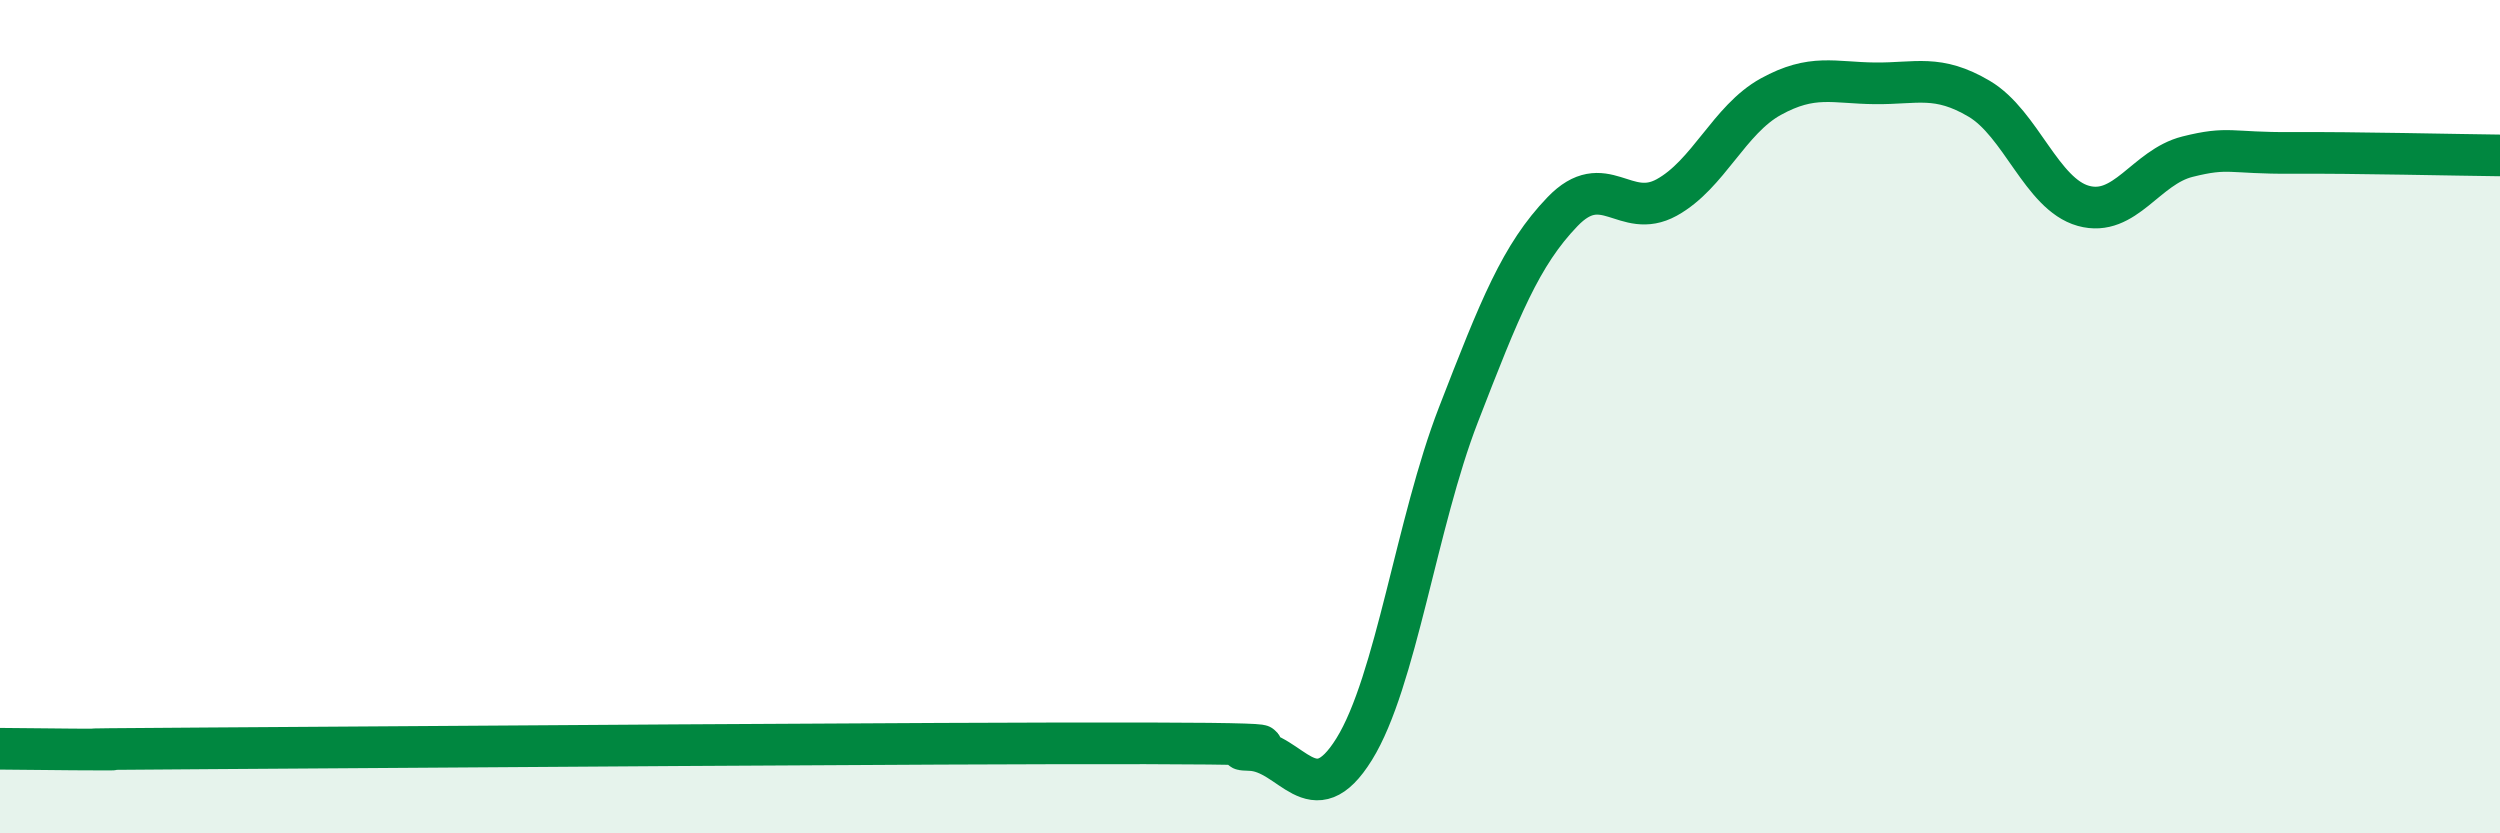
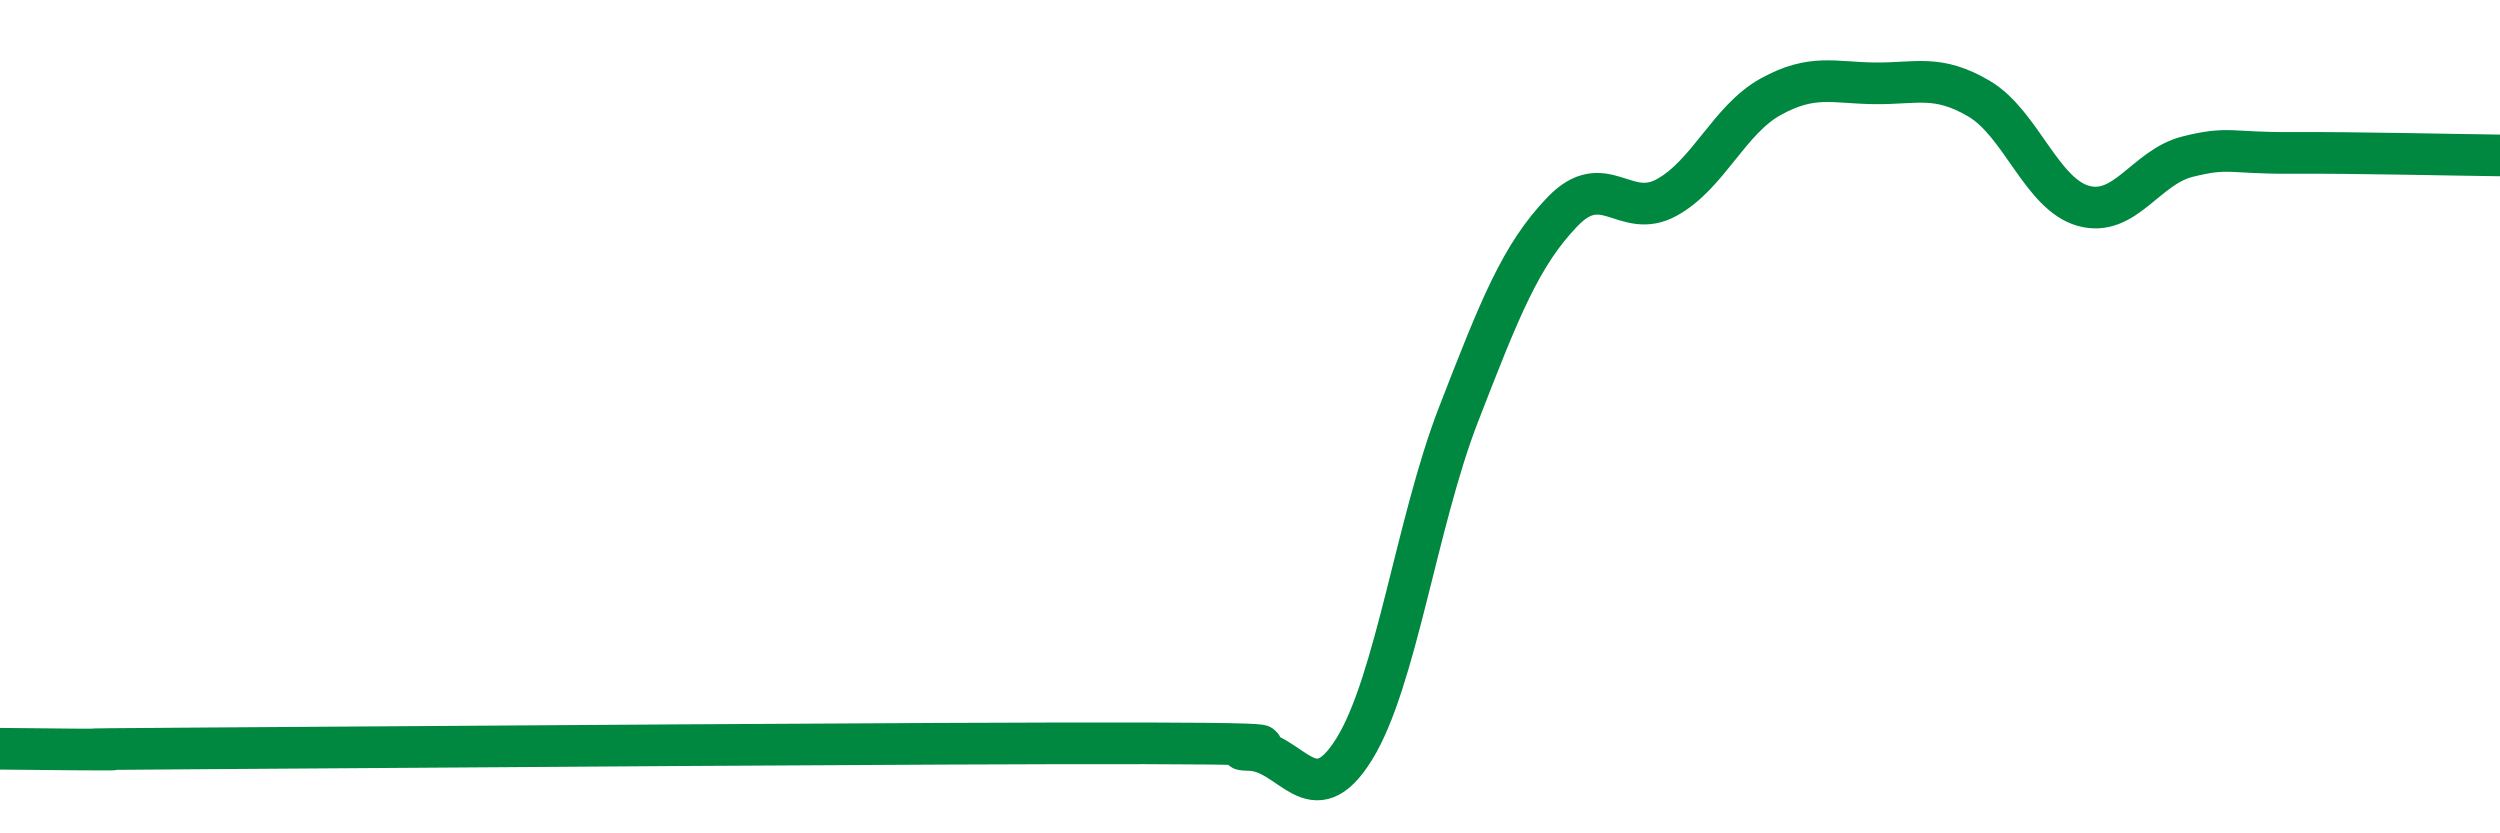
<svg xmlns="http://www.w3.org/2000/svg" width="60" height="20" viewBox="0 0 60 20">
-   <path d="M 0,17.97 C 0.5,17.97 1.5,17.99 2.5,17.99 C 3.5,17.99 0,17.99 5,17.96 C 10,17.93 22.5,17.83 27.5,17.84 C 32.5,17.85 29,17.97 30,18 C 31,18.03 31.5,19.59 32.5,17.98 C 33.5,16.37 34,12.54 35,9.96 C 36,7.38 36.5,6.12 37.5,5.08 C 38.5,4.04 39,5.29 40,4.74 C 41,4.19 41.5,2.87 42.5,2.32 C 43.5,1.77 44,1.99 45,2 C 46,2.01 46.5,1.78 47.5,2.37 C 48.5,2.96 49,4.66 50,4.94 C 51,5.22 51.5,4.01 52.5,3.76 C 53.5,3.51 53.5,3.68 55,3.67 C 56.5,3.66 59,3.72 60,3.73L60 20L0 20Z" fill="#008740" opacity="0.1" stroke-linecap="round" stroke-linejoin="round" />
  <path d="M 0,17.97 C 0.5,17.97 1.5,17.99 2.5,17.99 C 3.5,17.99 0,17.99 5,17.96 C 10,17.93 22.5,17.83 27.5,17.84 C 32.5,17.85 29,17.97 30,18 C 31,18.03 31.5,19.59 32.5,17.98 C 33.5,16.37 34,12.54 35,9.96 C 36,7.38 36.5,6.12 37.5,5.08 C 38.5,4.04 39,5.29 40,4.74 C 41,4.19 41.5,2.87 42.5,2.32 C 43.5,1.77 44,1.99 45,2 C 46,2.01 46.5,1.78 47.5,2.37 C 48.5,2.96 49,4.66 50,4.94 C 51,5.22 51.5,4.01 52.5,3.76 C 53.5,3.51 53.5,3.68 55,3.67 C 56.5,3.66 59,3.72 60,3.73" stroke="#008740" stroke-width="1" fill="none" stroke-linecap="round" stroke-linejoin="round" />
</svg>